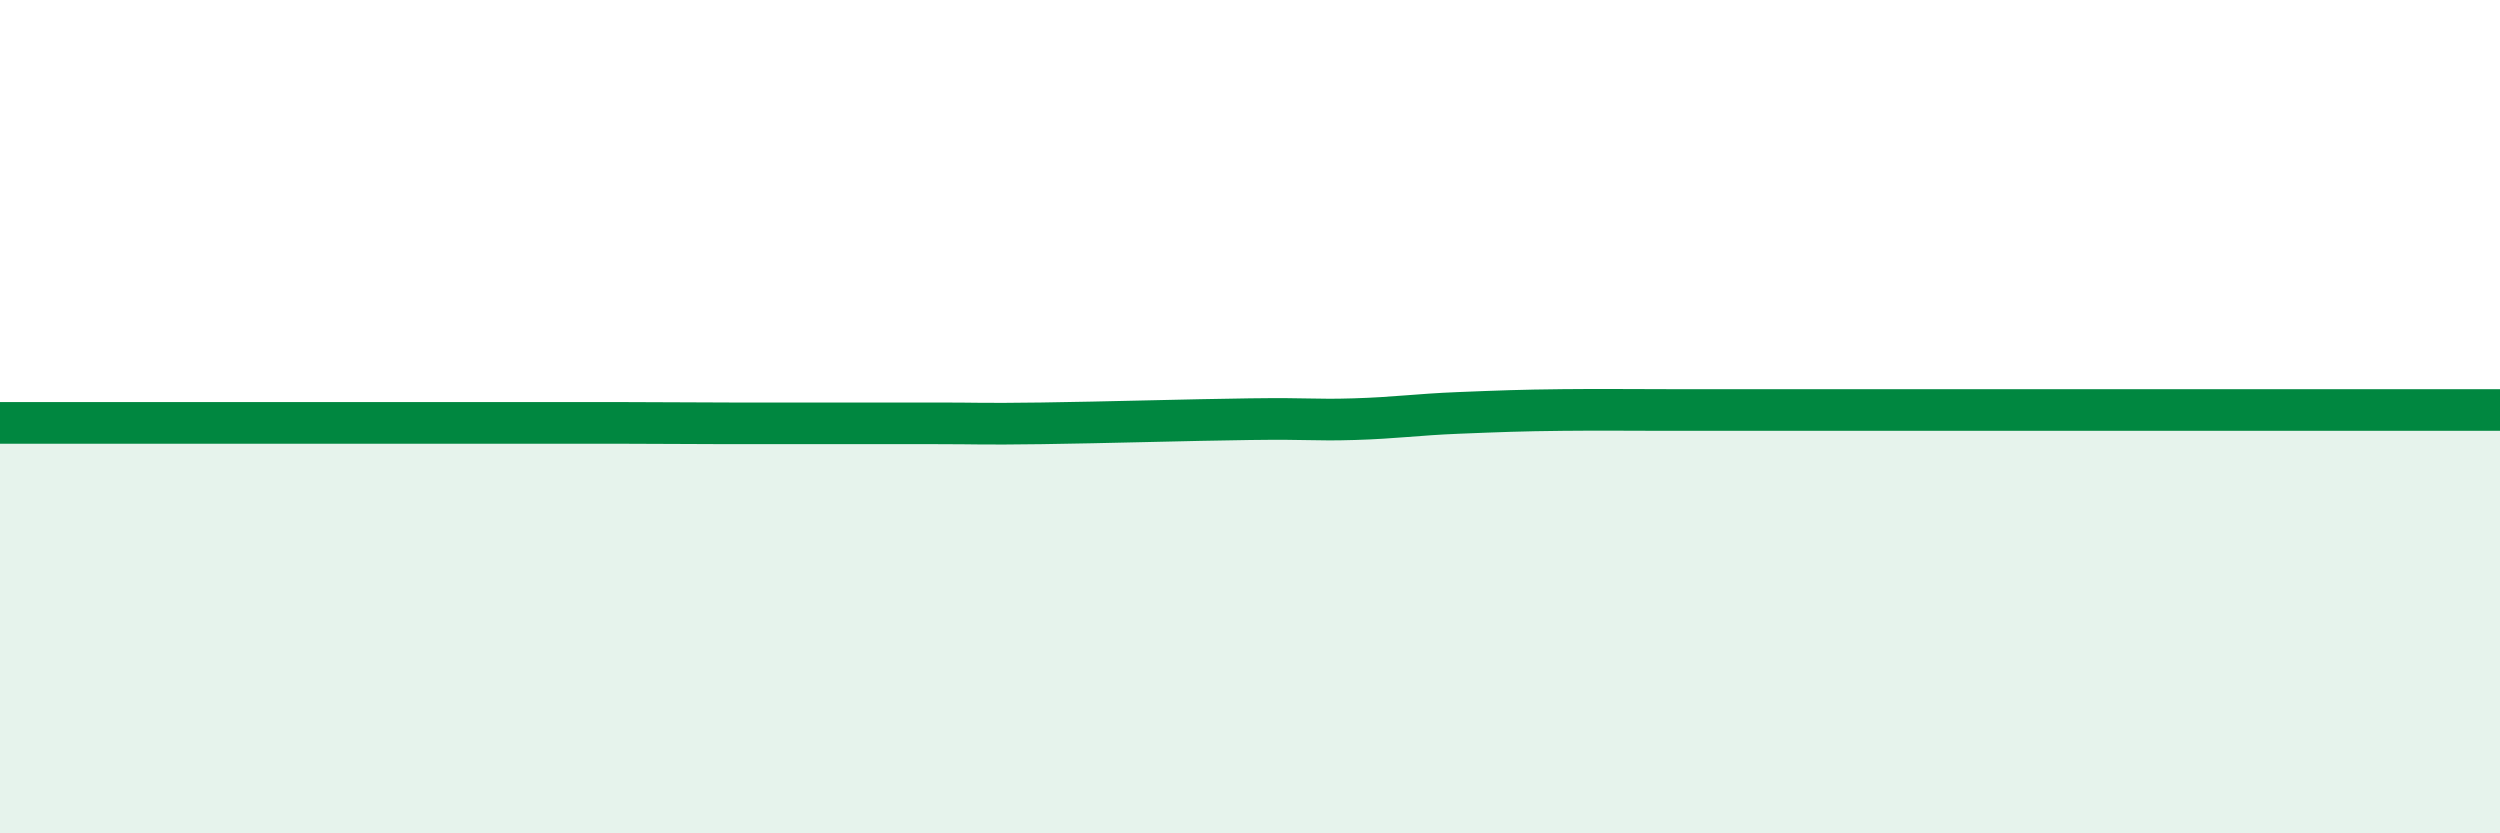
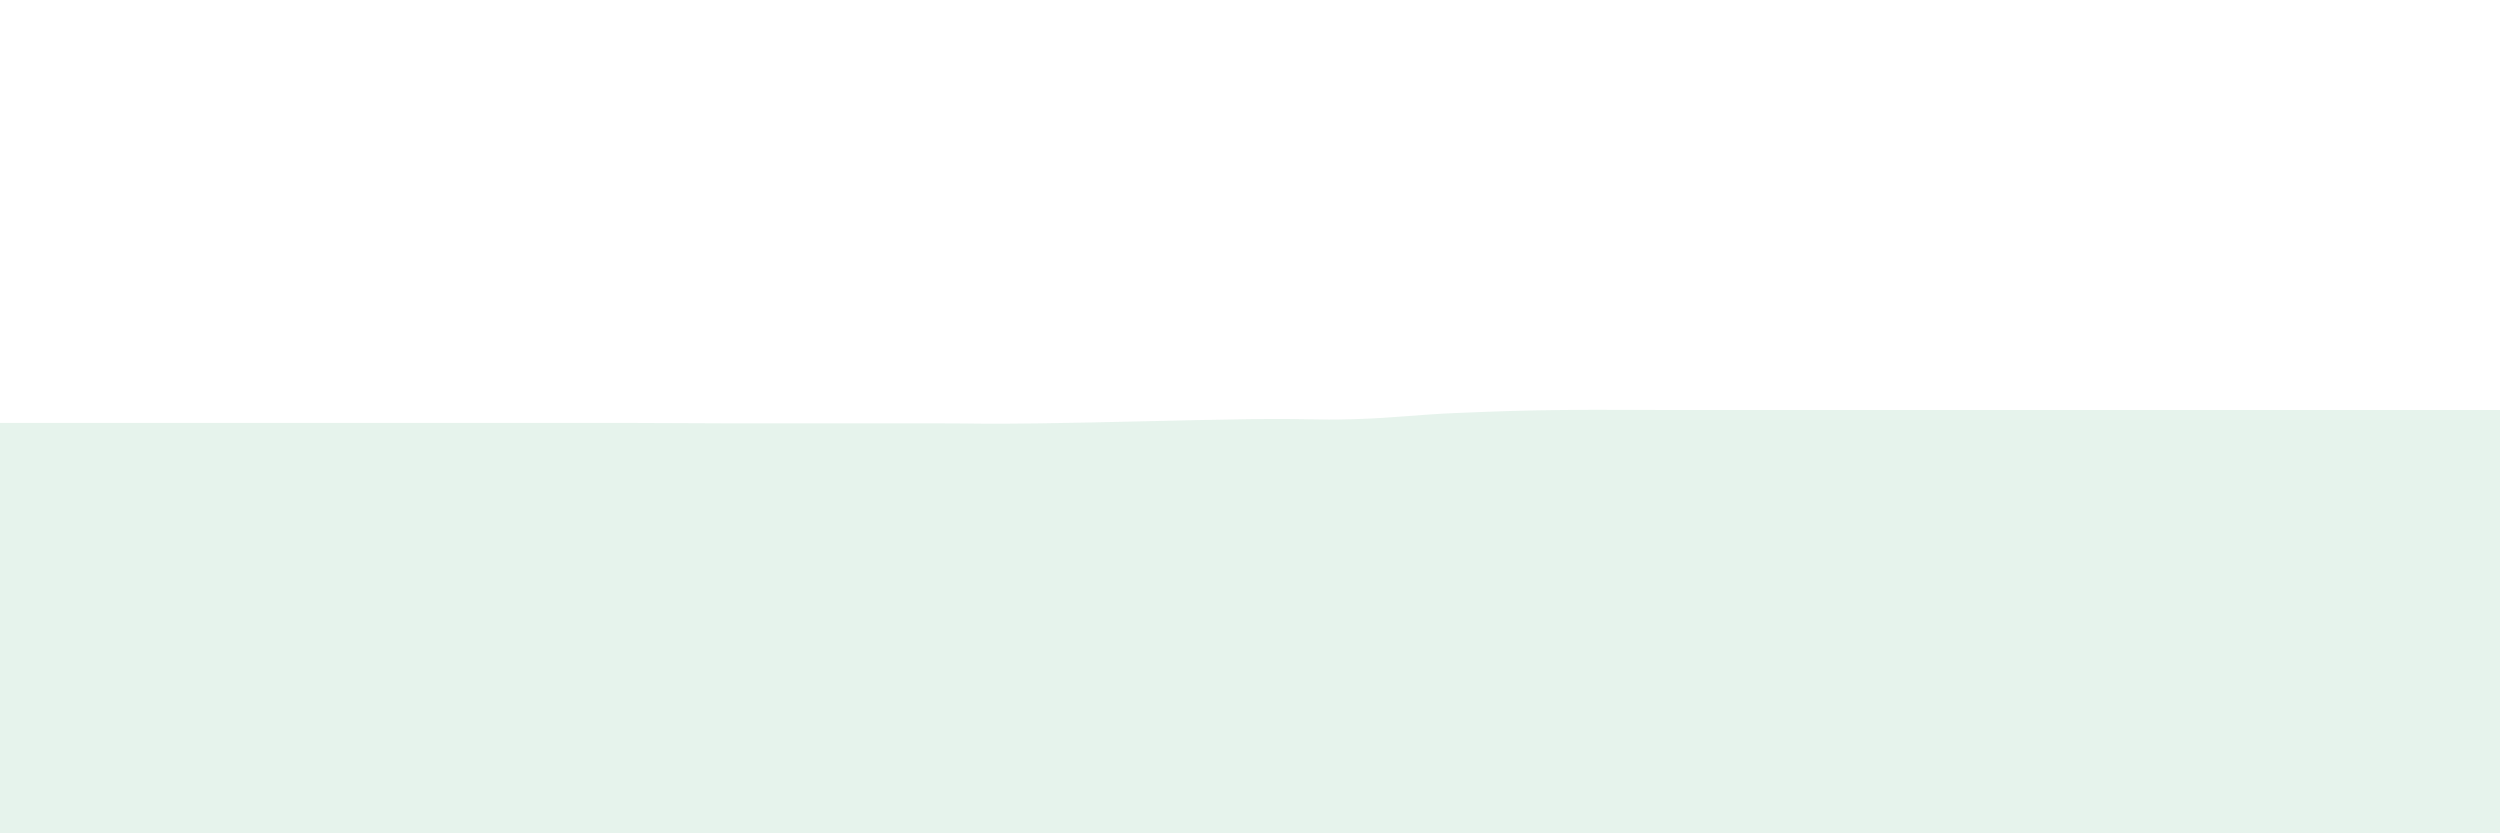
<svg xmlns="http://www.w3.org/2000/svg" width="60" height="20" viewBox="0 0 60 20">
  <path d="M 0,10.15 C 0.5,10.15 1.5,10.15 2.5,10.15 C 3.5,10.15 4,10.15 5,10.15 C 6,10.15 6.5,10.15 7.5,10.15 C 8.5,10.15 9,10.15 10,10.15 C 11,10.15 11.5,10.15 12.5,10.15 C 13.5,10.15 14,10.15 15,10.15 C 16,10.15 16.5,10.16 17.5,10.16 C 18.5,10.16 19,10.16 20,10.16 C 21,10.16 21.5,10.16 22.5,10.16 C 23.5,10.16 23.5,10.18 25,10.16 C 26.5,10.14 28.5,10.08 30,10.06 C 31.5,10.04 31.5,10.09 32.5,10.06 C 33.5,10.03 34,9.95 35,9.91 C 36,9.87 36.5,9.85 37.5,9.84 C 38.5,9.83 39,9.84 40,9.84 C 41,9.84 41.5,9.84 42.5,9.84 C 43.5,9.84 44,9.84 45,9.84 C 46,9.84 46.5,9.84 47.5,9.84 C 48.5,9.84 49,9.84 50,9.84 C 51,9.84 51.5,9.84 52.5,9.84 C 53.5,9.84 53.5,9.84 55,9.84 C 56.5,9.84 59,9.84 60,9.84L60 20L0 20Z" fill="#008740" opacity="0.1" stroke-linecap="round" stroke-linejoin="round" />
-   <path d="M 0,10.15 C 0.5,10.15 1.5,10.15 2.5,10.15 C 3.5,10.15 4,10.15 5,10.15 C 6,10.15 6.5,10.15 7.5,10.15 C 8.5,10.15 9,10.15 10,10.15 C 11,10.15 11.5,10.15 12.5,10.15 C 13.5,10.15 14,10.15 15,10.15 C 16,10.15 16.5,10.16 17.5,10.16 C 18.5,10.16 19,10.16 20,10.16 C 21,10.16 21.5,10.16 22.5,10.16 C 23.5,10.16 23.5,10.18 25,10.16 C 26.5,10.14 28.5,10.08 30,10.06 C 31.5,10.04 31.5,10.09 32.5,10.06 C 33.5,10.03 34,9.95 35,9.91 C 36,9.87 36.5,9.85 37.5,9.84 C 38.5,9.83 39,9.84 40,9.84 C 41,9.84 41.5,9.84 42.5,9.84 C 43.5,9.84 44,9.84 45,9.84 C 46,9.84 46.5,9.84 47.5,9.84 C 48.5,9.84 49,9.84 50,9.84 C 51,9.84 51.5,9.84 52.5,9.84 C 53.5,9.84 53.5,9.84 55,9.84 C 56.5,9.84 59,9.84 60,9.84" stroke="#008740" stroke-width="1" fill="none" stroke-linecap="round" stroke-linejoin="round" />
</svg>